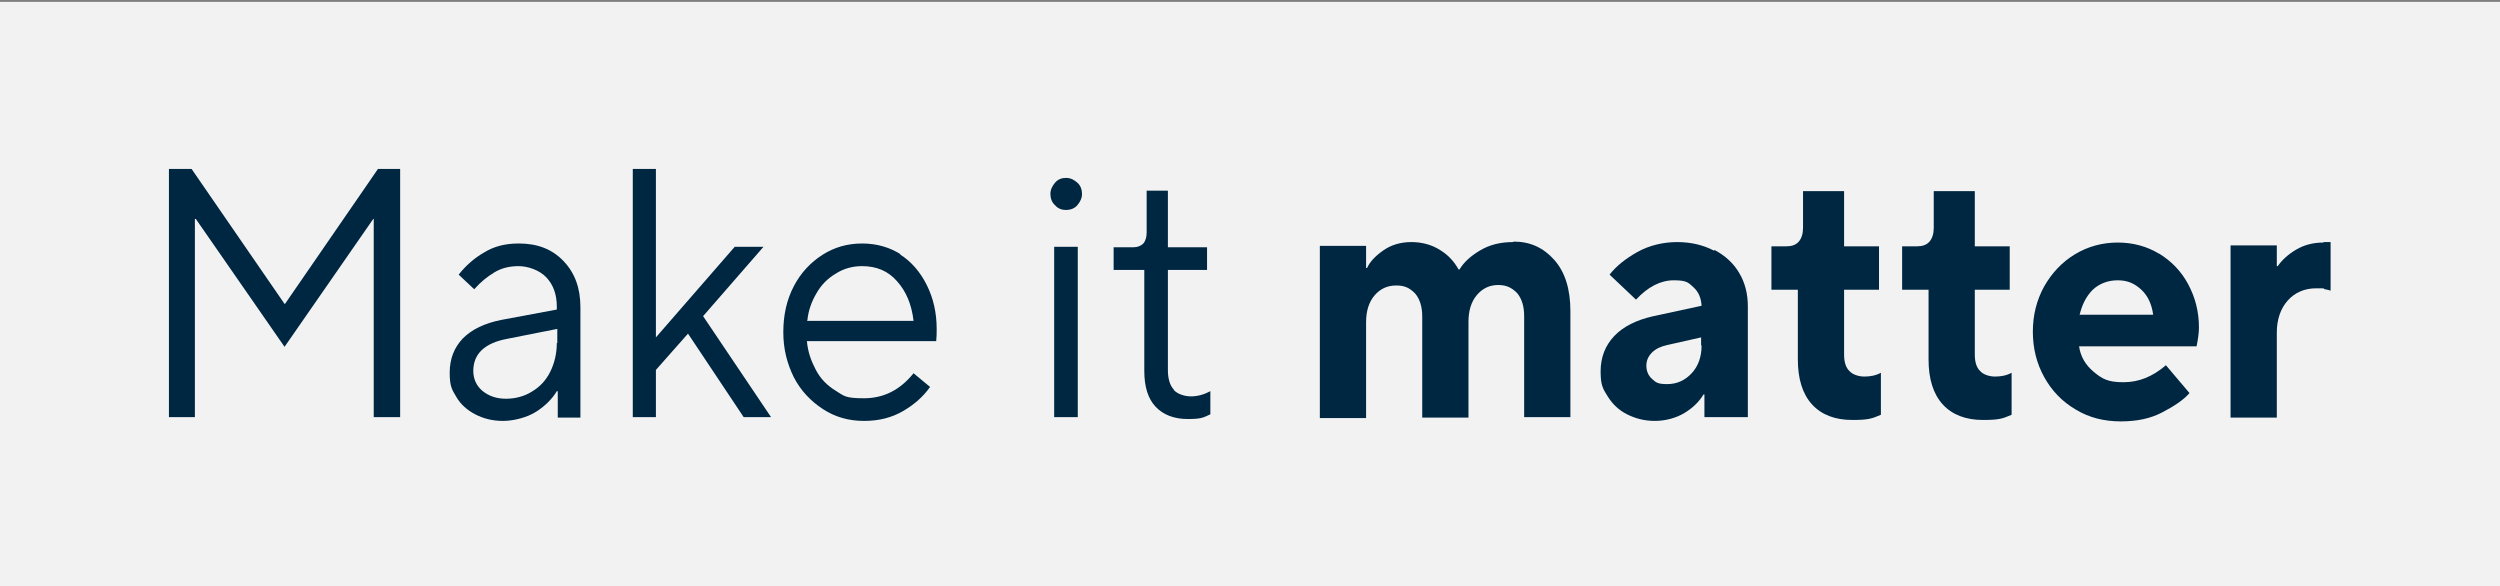
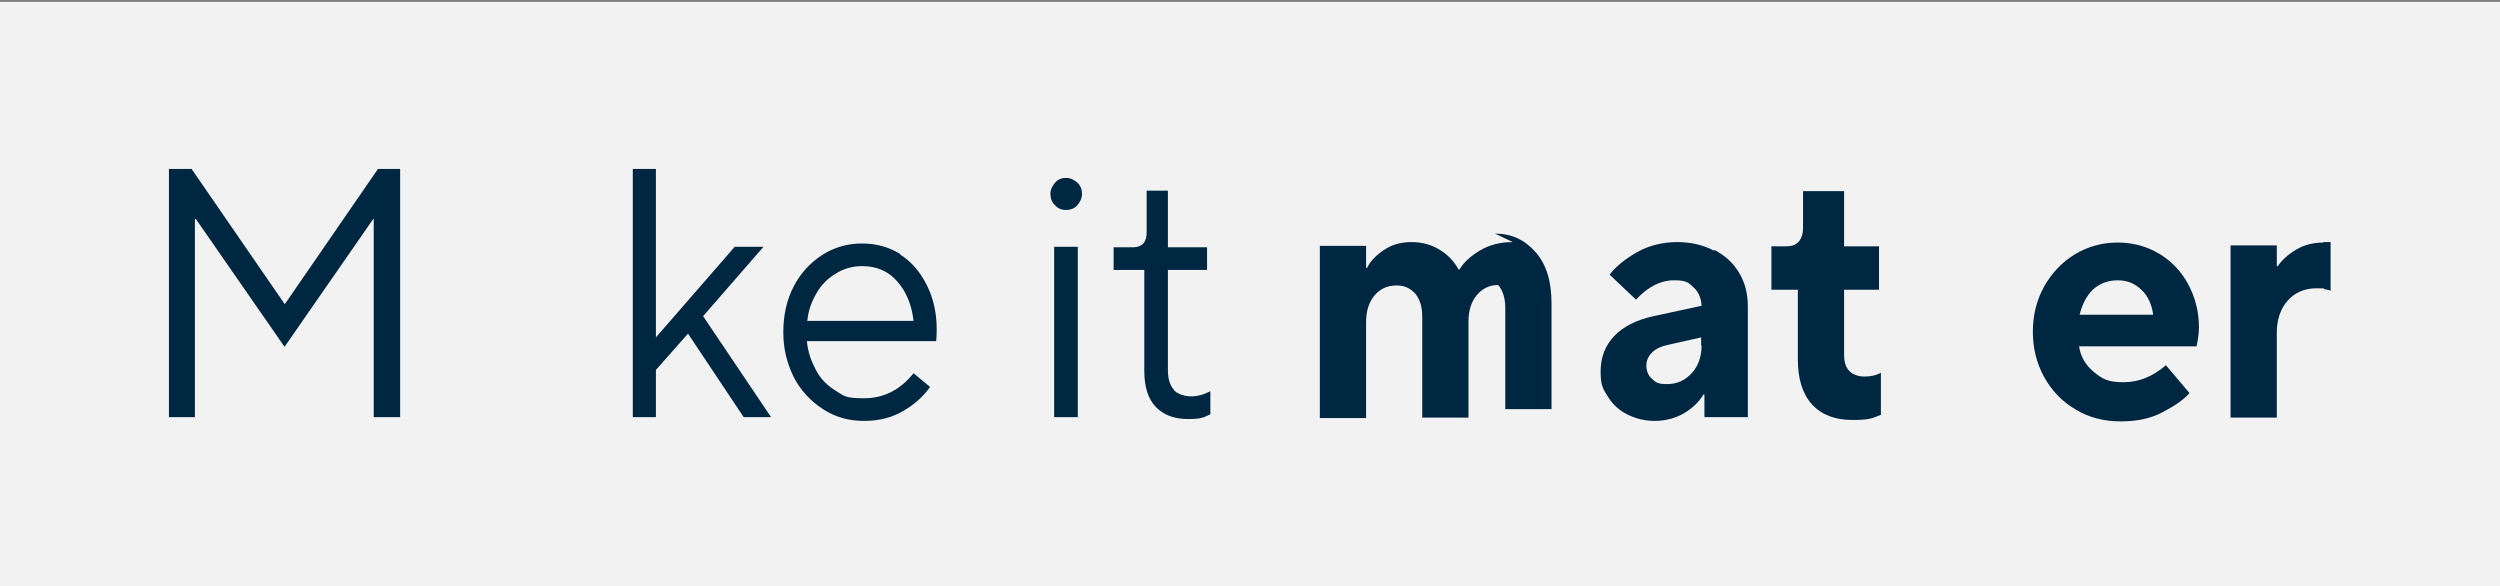
<svg xmlns="http://www.w3.org/2000/svg" id="Ebene_1" version="1.1" viewBox="0 0 529.8 124.2">
  <rect x="0" y="0" width="529.8" height="124.2" fill="#808080" stroke="none" />
  <defs>
    <style>
      .st0 {
        fill: #f2f2f3;
      }

      .st1 {
        fill: #002741;
      }
    </style>
  </defs>
  <rect class="st0" x="0" y=".4" width="529.8" height="124.2" />
-   <path class="st1" d="M320.6,51.3c-2.7,0-5,.6-7,1.8s-3.4,2.5-4.3,4h-.2c-.9-1.6-2.1-3-3.9-4.1-1.7-1.1-3.8-1.7-6.1-1.7s-4.3.6-6,1.8c-1.7,1.2-2.8,2.4-3.4,3.7h-.2v-4.7h-9.8v36.5h9.8v-20.3c0-2.4.6-4.3,1.8-5.7s2.7-2.1,4.6-2.1,2.9.6,4,1.7c1,1.2,1.5,2.8,1.5,4.9v21.4h9.8v-20.3c0-2.4.6-4.3,1.8-5.7,1.2-1.4,2.7-2.1,4.5-2.1s2.9.6,4,1.7c1,1.2,1.5,2.8,1.5,4.9v21.4h9.8v-22.4c0-4.7-1.1-8.3-3.4-10.9s-5.1-3.9-8.6-3.9h0Z" />
-   <path class="st1" d="M419.6,78.6c-.8-.8-1.1-2-1.1-3.5v-13.7h7.4v-9.2h-7.4v-11.7h-8.7v7.8c0,1.2-.3,2.2-.9,2.9-.6.7-1.5,1-2.6,1h-3.2v9.2h5.6v14.8c0,4.1,1,7.3,3,9.5s4.9,3.3,8.5,3.3,4.2-.3,6.1-1.1v-8.9c-1.1.6-2.3.8-3.5.8s-2.5-.4-3.2-1.2h0Z" />
+   <path class="st1" d="M320.6,51.3c-2.7,0-5,.6-7,1.8s-3.4,2.5-4.3,4h-.2c-.9-1.6-2.1-3-3.9-4.1-1.7-1.1-3.8-1.7-6.1-1.7s-4.3.6-6,1.8c-1.7,1.2-2.8,2.4-3.4,3.7h-.2v-4.7h-9.8v36.5h9.8v-20.3c0-2.4.6-4.3,1.8-5.7s2.7-2.1,4.6-2.1,2.9.6,4,1.7c1,1.2,1.5,2.8,1.5,4.9v21.4h9.8v-20.3c0-2.4.6-4.3,1.8-5.7,1.2-1.4,2.7-2.1,4.5-2.1c1,1.2,1.5,2.8,1.5,4.9v21.4h9.8v-22.4c0-4.7-1.1-8.3-3.4-10.9s-5.1-3.9-8.6-3.9h0Z" />
  <path class="st1" d="M363.2,53.1c-2.3-1.2-4.9-1.8-7.8-1.8s-5.9.7-8.4,2.1c-2.5,1.4-4.5,3-5.9,4.8l5.6,5.3c2.5-2.7,5.2-4.1,8-4.1s3.1.5,4.2,1.5,1.6,2.3,1.7,3.9h0c0,0-10.2,2.2-10.2,2.2-3.6.8-6.4,2.2-8.3,4.2-1.9,2-2.9,4.5-2.9,7.5s.5,3.7,1.5,5.3c1,1.6,2.3,2.9,4.1,3.8s3.7,1.4,5.9,1.4,4.5-.6,6.3-1.7c1.8-1.1,3.1-2.4,4-3.9h.2v4.8h9.2v-23.5c0-2.6-.6-5-1.8-7-1.2-2.1-3-3.7-5.2-4.9ZM360.6,73.2c0,2.4-.7,4.4-2.1,5.9s-3.1,2.3-5.2,2.3-2.4-.4-3.2-1.1c-.8-.7-1.2-1.7-1.2-2.8s.4-2,1.2-2.8c.8-.8,1.9-1.3,3.3-1.6l7.1-1.6v1.7h0Z" />
  <path class="st1" d="M492.4,51.4c-2.2,0-4.1.5-5.8,1.5-1.7,1-3,2.2-3.9,3.5h-.2v-4.4h-9.8v36.5h9.8v-18c0-2.8.8-5.1,2.3-6.8,1.5-1.7,3.6-2.6,6-2.6s1.3,0,1.9.2c.6.1,1,.2,1.2.3v-10.3h-1.5Z" />
  <path class="st1" d="M457.6,53.8c-2.6-1.6-5.6-2.4-8.8-2.4s-6.3.8-9.1,2.5-4.9,4-6.5,6.8c-1.6,2.9-2.4,6.1-2.4,9.6s.8,6.7,2.4,9.6c1.6,2.9,3.8,5.2,6.7,6.9,2.8,1.7,6,2.5,9.5,2.5s6.3-.6,8.8-1.9,4.5-2.6,5.8-4.1l-5-5.9c-2.8,2.4-5.7,3.6-9,3.6s-4.5-.7-6.3-2.2-2.8-3.3-3.1-5.4h24.9c.3-1.5.5-2.8.5-4,0-3.4-.8-6.4-2.3-9.2-1.5-2.8-3.6-4.9-6.2-6.5h0ZM440.7,66.8c.5-2.2,1.4-4,2.8-5.4,1.4-1.3,3.2-2,5.3-2s3.6.7,5,2c1.4,1.3,2.2,3.1,2.5,5.3h-15.5Z" />
  <path class="st1" d="M391.9,78.6c-.8-.8-1.1-2-1.1-3.5v-13.7h7.4v-9.2h-7.4v-11.7h-8.7v7.8c0,1.2-.3,2.2-.9,2.9-.6.7-1.5,1-2.6,1h-3.2v9.2h5.6v14.8c0,4.1,1,7.3,3,9.5s4.9,3.3,8.5,3.3,4.2-.3,6.1-1.1v-8.9c-1.1.6-2.3.8-3.5.8s-2.5-.4-3.2-1.2h0Z" />
-   <path class="st1" d="M109.9,51.6c-2.8,0-5.2.6-7.3,1.9-2.1,1.2-3.9,2.8-5.4,4.7l3.3,3.1c1.3-1.5,2.8-2.7,4.3-3.6,1.5-.9,3.2-1.3,5.1-1.3s4.4.8,5.9,2.4c1.5,1.6,2.2,3.7,2.2,6.2v.6l-11.8,2.2c-3.5.7-6.2,2-8.1,3.9-1.9,2-2.8,4.4-2.8,7.3s.5,3.6,1.4,5.1c.9,1.6,2.3,2.8,4,3.7,1.7.9,3.7,1.4,5.9,1.4s5.1-.7,7.1-2c2-1.3,3.4-2.8,4.3-4.3h.2v5.6h4.8v-23.4c0-4.1-1.2-7.3-3.6-9.8-2.4-2.5-5.5-3.7-9.4-3.7h0ZM118,72.7c0,2.2-.5,4.3-1.4,6.1-.9,1.8-2.2,3.2-3.9,4.2-1.6,1-3.5,1.5-5.5,1.5s-3.7-.6-5-1.7c-1.3-1.1-1.9-2.6-1.9-4.2,0-3.6,2.4-5.9,7.2-6.8l10.6-2.1v3h0Z" />
  <polygon class="st1" points="60.4 64.4 60.3 64.4 40.6 35.8 35.8 35.8 35.8 88.4 41.3 88.4 41.3 46.4 41.5 46.4 60.3 73.5 79.1 46.4 79.2 46.4 79.2 88.4 84.8 88.4 84.8 35.8 80.1 35.8 60.4 64.4" />
  <polygon class="st1" points="161.8 52.3 155.7 52.3 139 71.5 139 35.8 134.1 35.8 134.1 88.4 139 88.4 139 78.4 145.8 70.7 157.6 88.4 163.4 88.4 149 67 161.8 52.3" />
  <path class="st1" d="M248.8,82.6c-.9-.9-1.3-2.4-1.3-4.2v-21.2h8.3v-4.8h-8.3v-12h-4.5v8.8c0,1-.2,1.8-.7,2.4-.5.5-1.2.8-2.1.8h-4.2v4.8h6.5v21.4c0,3.4.8,5.9,2.4,7.6,1.6,1.7,3.9,2.6,6.8,2.6s3.3-.3,4.8-1v-4.9c-1.3.7-2.7,1.1-4.1,1.1s-2.9-.5-3.7-1.4h0Z" />
  <path class="st1" d="M225.9,37.7c-.9,0-1.7.3-2.3,1-.6.7-1,1.5-1,2.4s.3,1.8,1,2.4c.6.7,1.4,1,2.3,1s1.8-.3,2.4-1c.6-.7,1-1.5,1-2.4s-.3-1.8-1-2.4-1.4-1-2.4-1Z" />
  <path class="st1" d="M190.9,53.9c-2.4-1.5-5.1-2.3-8.2-2.3s-5.9.8-8.4,2.4-4.6,3.8-6.1,6.7-2.2,6.1-2.2,9.7.8,6.6,2.2,9.5c1.5,2.9,3.6,5.1,6.2,6.8s5.5,2.5,8.7,2.5,5.9-.7,8.3-2.1c2.4-1.4,4.3-3.1,5.7-5.1l-3.5-2.9c-2.9,3.6-6.4,5.3-10.5,5.3s-4.2-.5-6-1.6-3.2-2.5-4.2-4.4-1.7-3.8-1.9-6.1h27.4c.1-.9.1-1.8.1-2.6,0-3.4-.7-6.5-2.1-9.3s-3.3-5-5.7-6.5h0ZM171.1,67.9c.2-2.1.9-4,1.9-5.7,1-1.8,2.4-3.2,4.1-4.2,1.7-1.1,3.6-1.6,5.6-1.6,3,0,5.5,1,7.4,3.2,1.9,2.1,3.1,4.9,3.5,8.4h-22.6Z" />
  <rect class="st1" x="223.4" y="52.3" width="5" height="36.1" />
</svg>